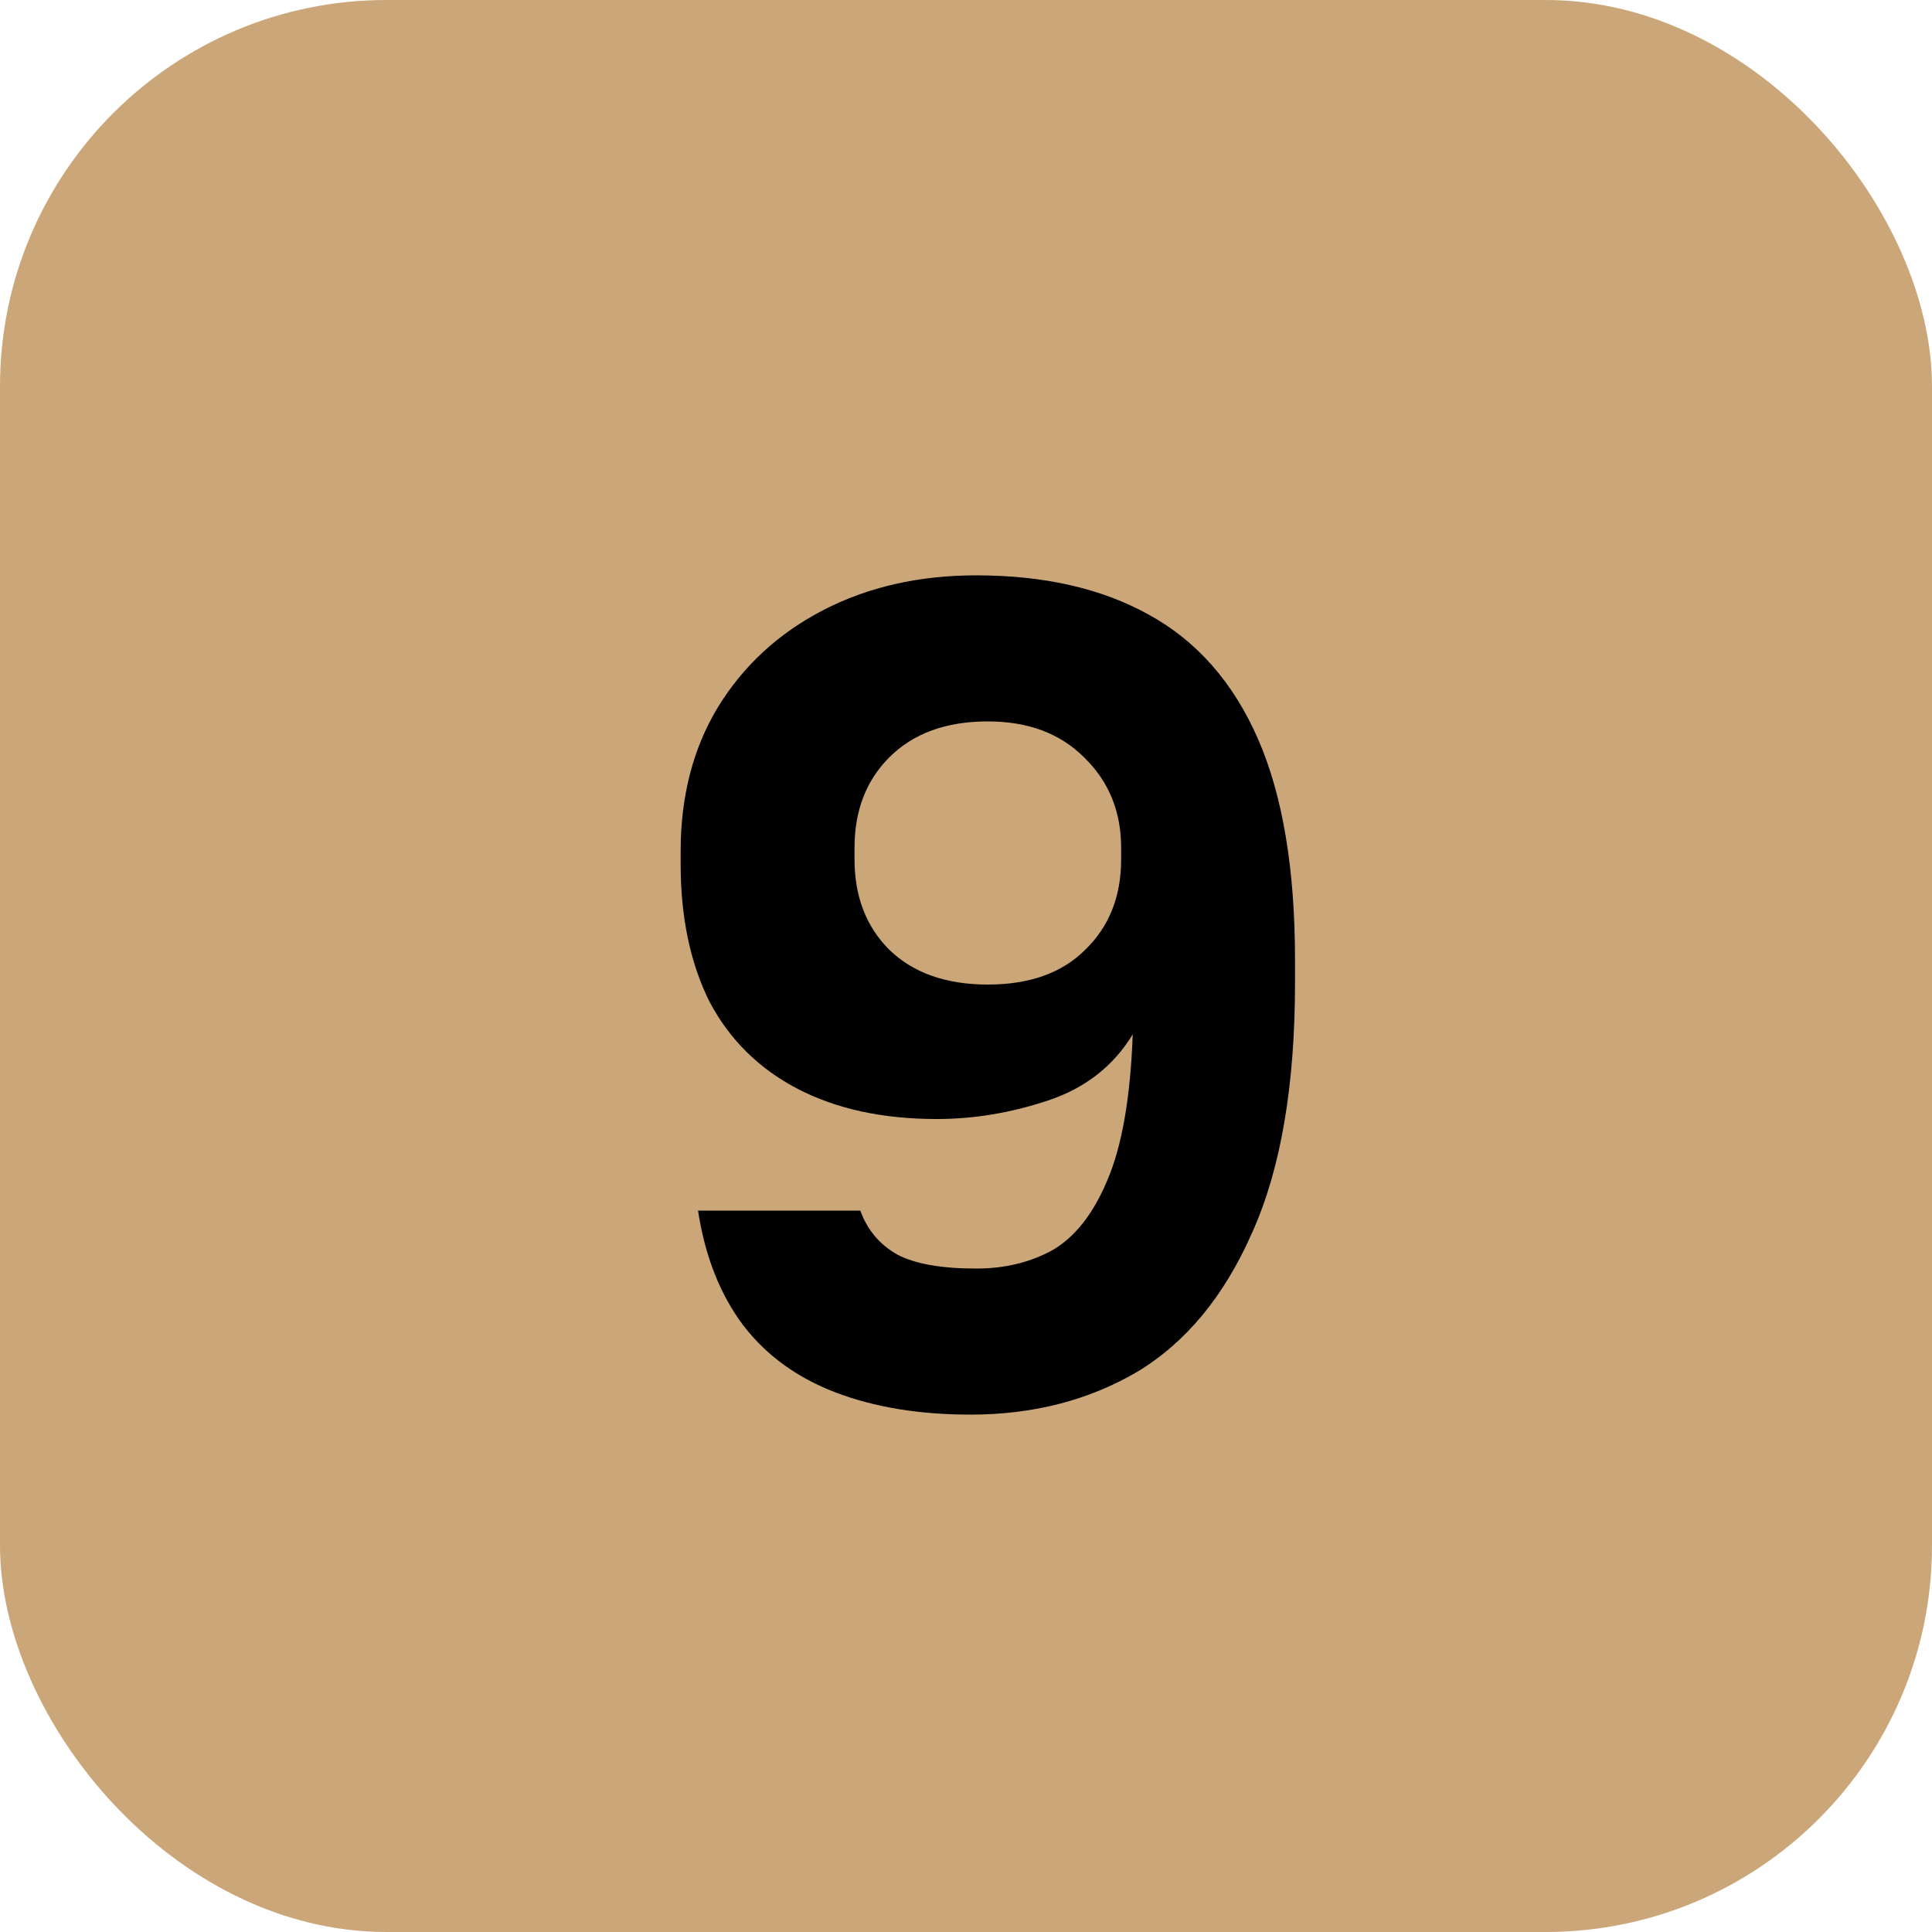
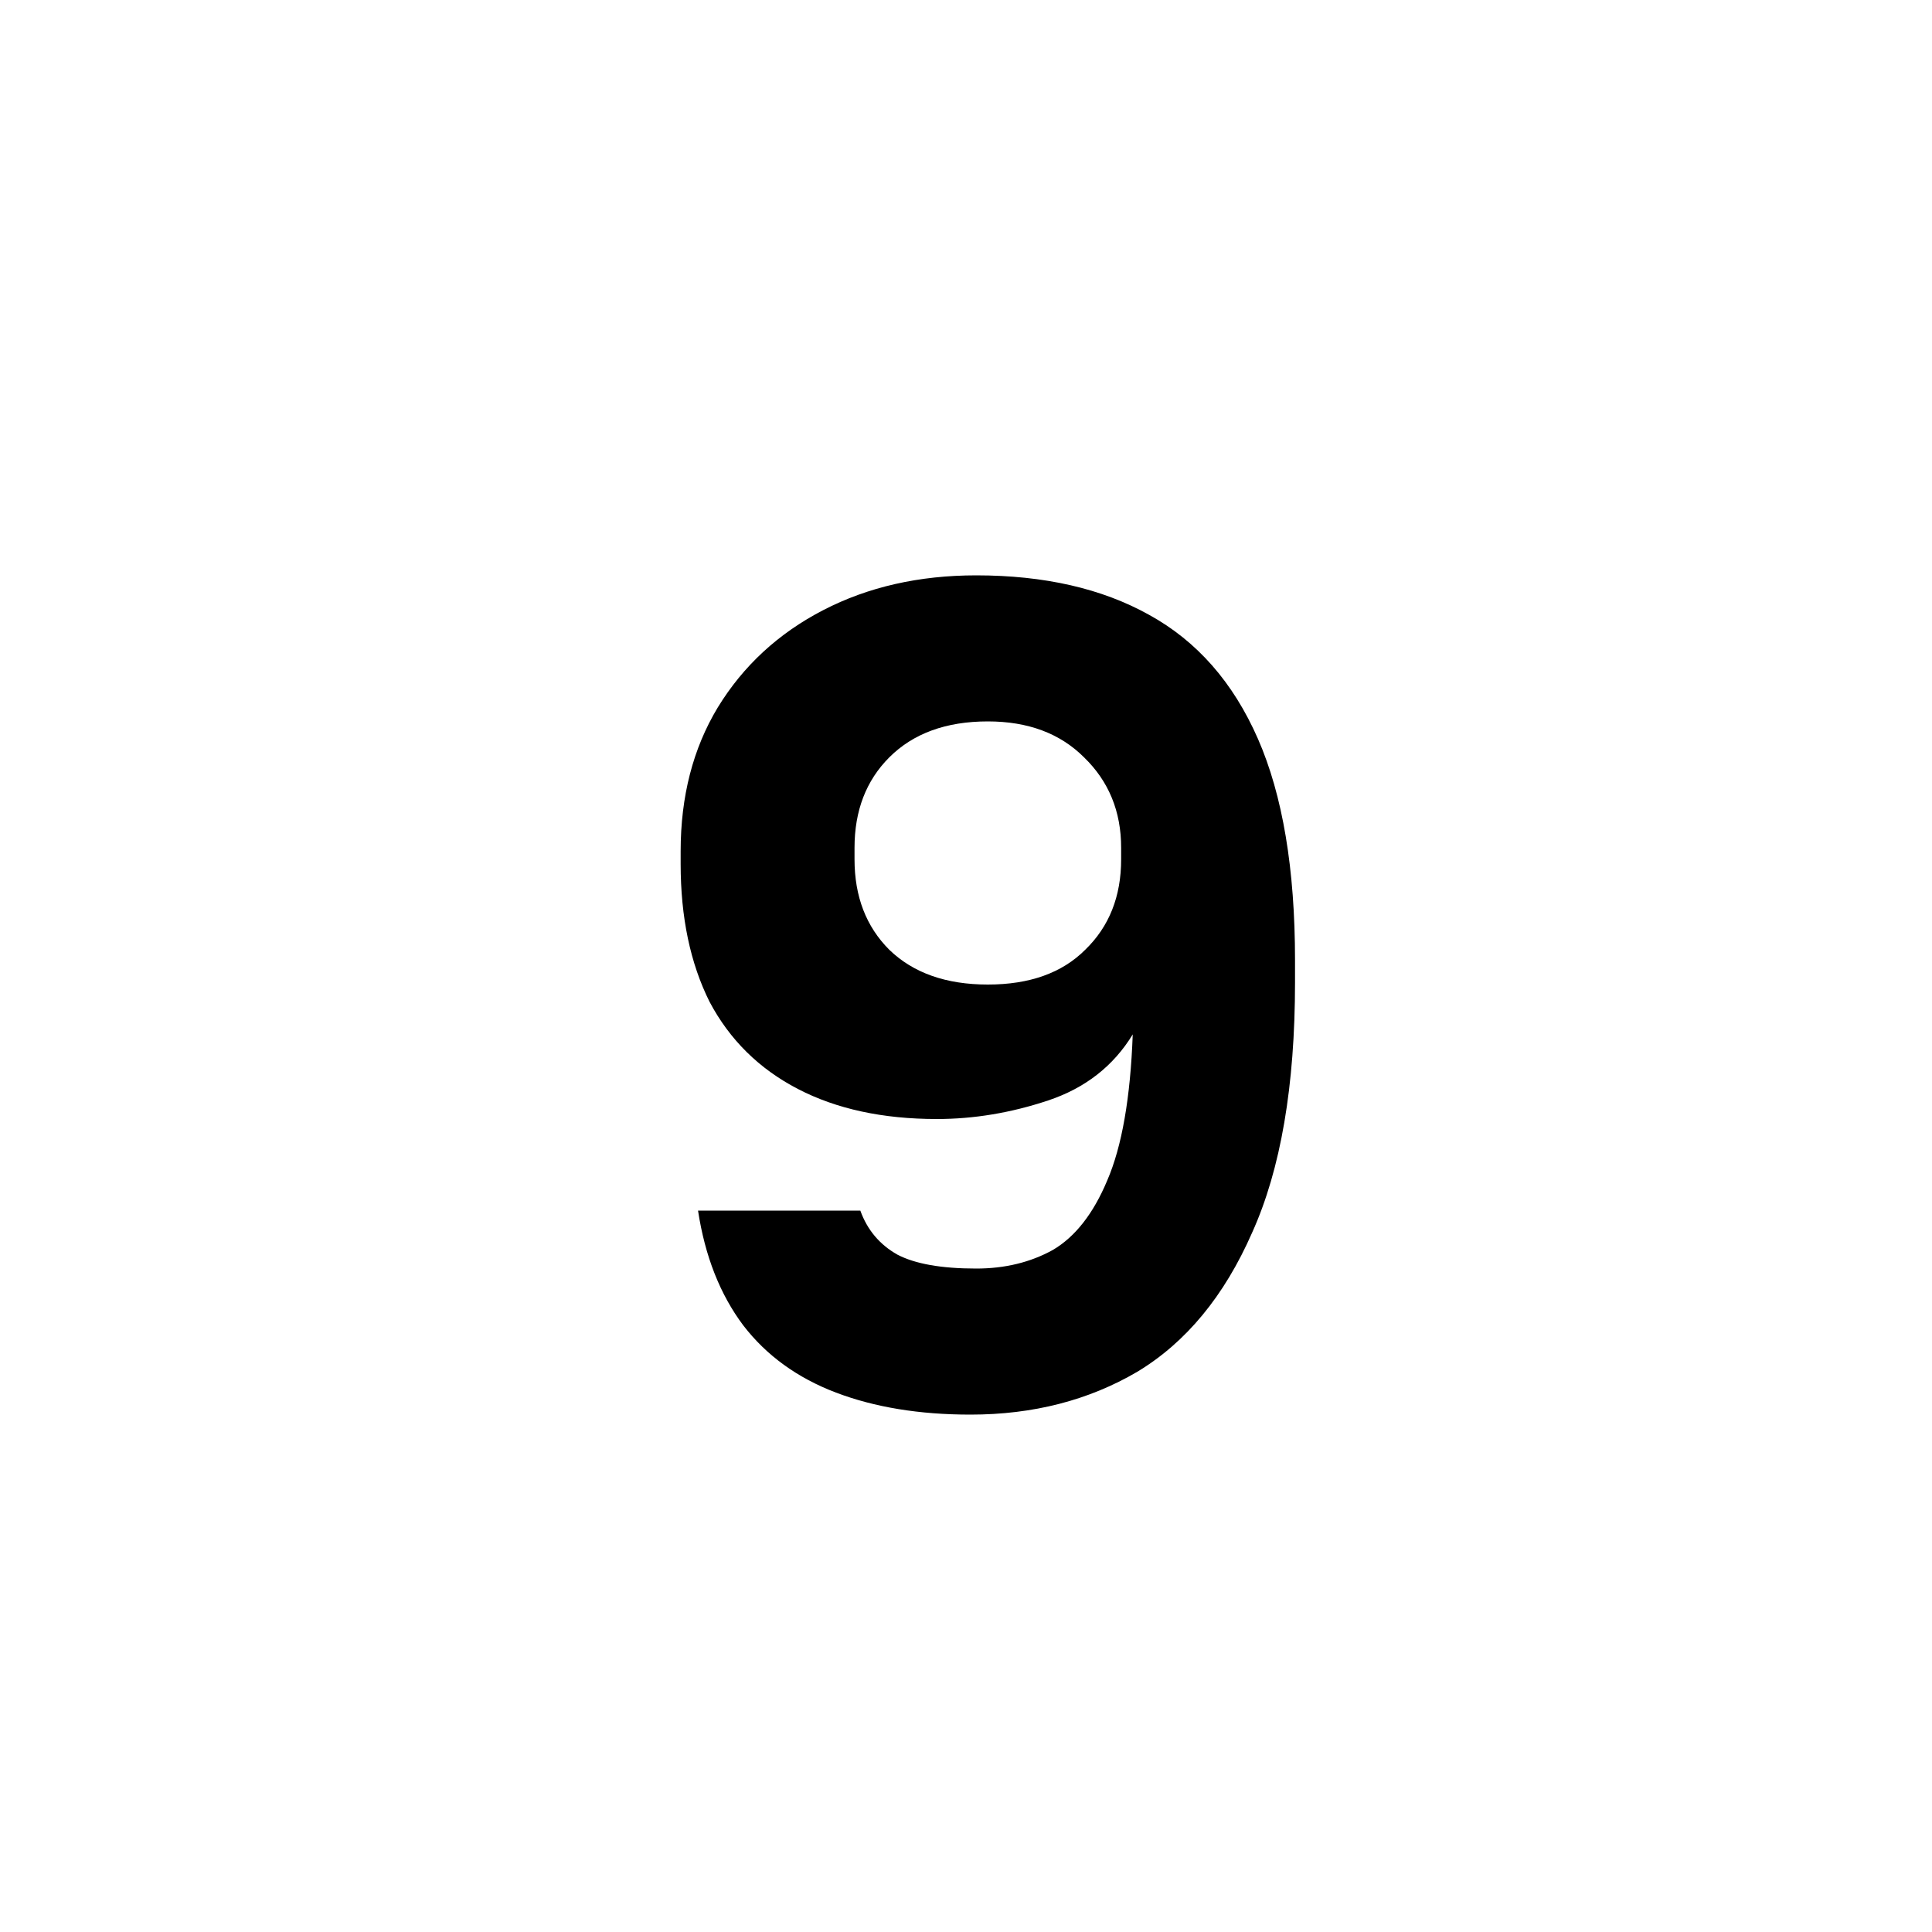
<svg xmlns="http://www.w3.org/2000/svg" width="40" height="40" viewBox="0 0 40 40" fill="none">
-   <rect width="40" height="40" rx="8" fill="#CBA678" />
  <path d="M20.092 29.288C19.036 29.288 18.108 29.136 17.308 28.832C16.508 28.528 15.868 28.064 15.388 27.44C14.908 26.8 14.596 26.008 14.452 25.064H17.812C17.956 25.464 18.212 25.768 18.58 25.976C18.948 26.168 19.492 26.264 20.212 26.264C20.804 26.264 21.332 26.136 21.796 25.88C22.26 25.608 22.636 25.128 22.924 24.44C23.228 23.736 23.404 22.728 23.452 21.416C23.052 22.072 22.468 22.528 21.7 22.784C20.932 23.04 20.164 23.168 19.396 23.168C18.276 23.168 17.316 22.96 16.516 22.544C15.716 22.128 15.108 21.528 14.692 20.744C14.292 19.944 14.092 18.992 14.092 17.888V17.624C14.092 16.488 14.348 15.496 14.86 14.648C15.388 13.784 16.116 13.112 17.044 12.632C17.972 12.152 19.028 11.912 20.212 11.912C21.62 11.912 22.812 12.184 23.788 12.728C24.78 13.272 25.532 14.128 26.044 15.296C26.556 16.464 26.812 17.992 26.812 19.88V20.336C26.812 22.48 26.516 24.208 25.924 25.52C25.348 26.832 24.556 27.792 23.548 28.4C22.54 28.992 21.388 29.288 20.092 29.288ZM20.452 20.384C21.316 20.384 21.988 20.144 22.468 19.664C22.964 19.184 23.212 18.56 23.212 17.792V17.552C23.212 16.8 22.956 16.176 22.444 15.68C21.948 15.184 21.284 14.936 20.452 14.936C19.588 14.936 18.908 15.184 18.412 15.68C17.932 16.16 17.692 16.784 17.692 17.552V17.792C17.692 18.56 17.932 19.184 18.412 19.664C18.908 20.144 19.588 20.384 20.452 20.384Z" fill="black" />
</svg>